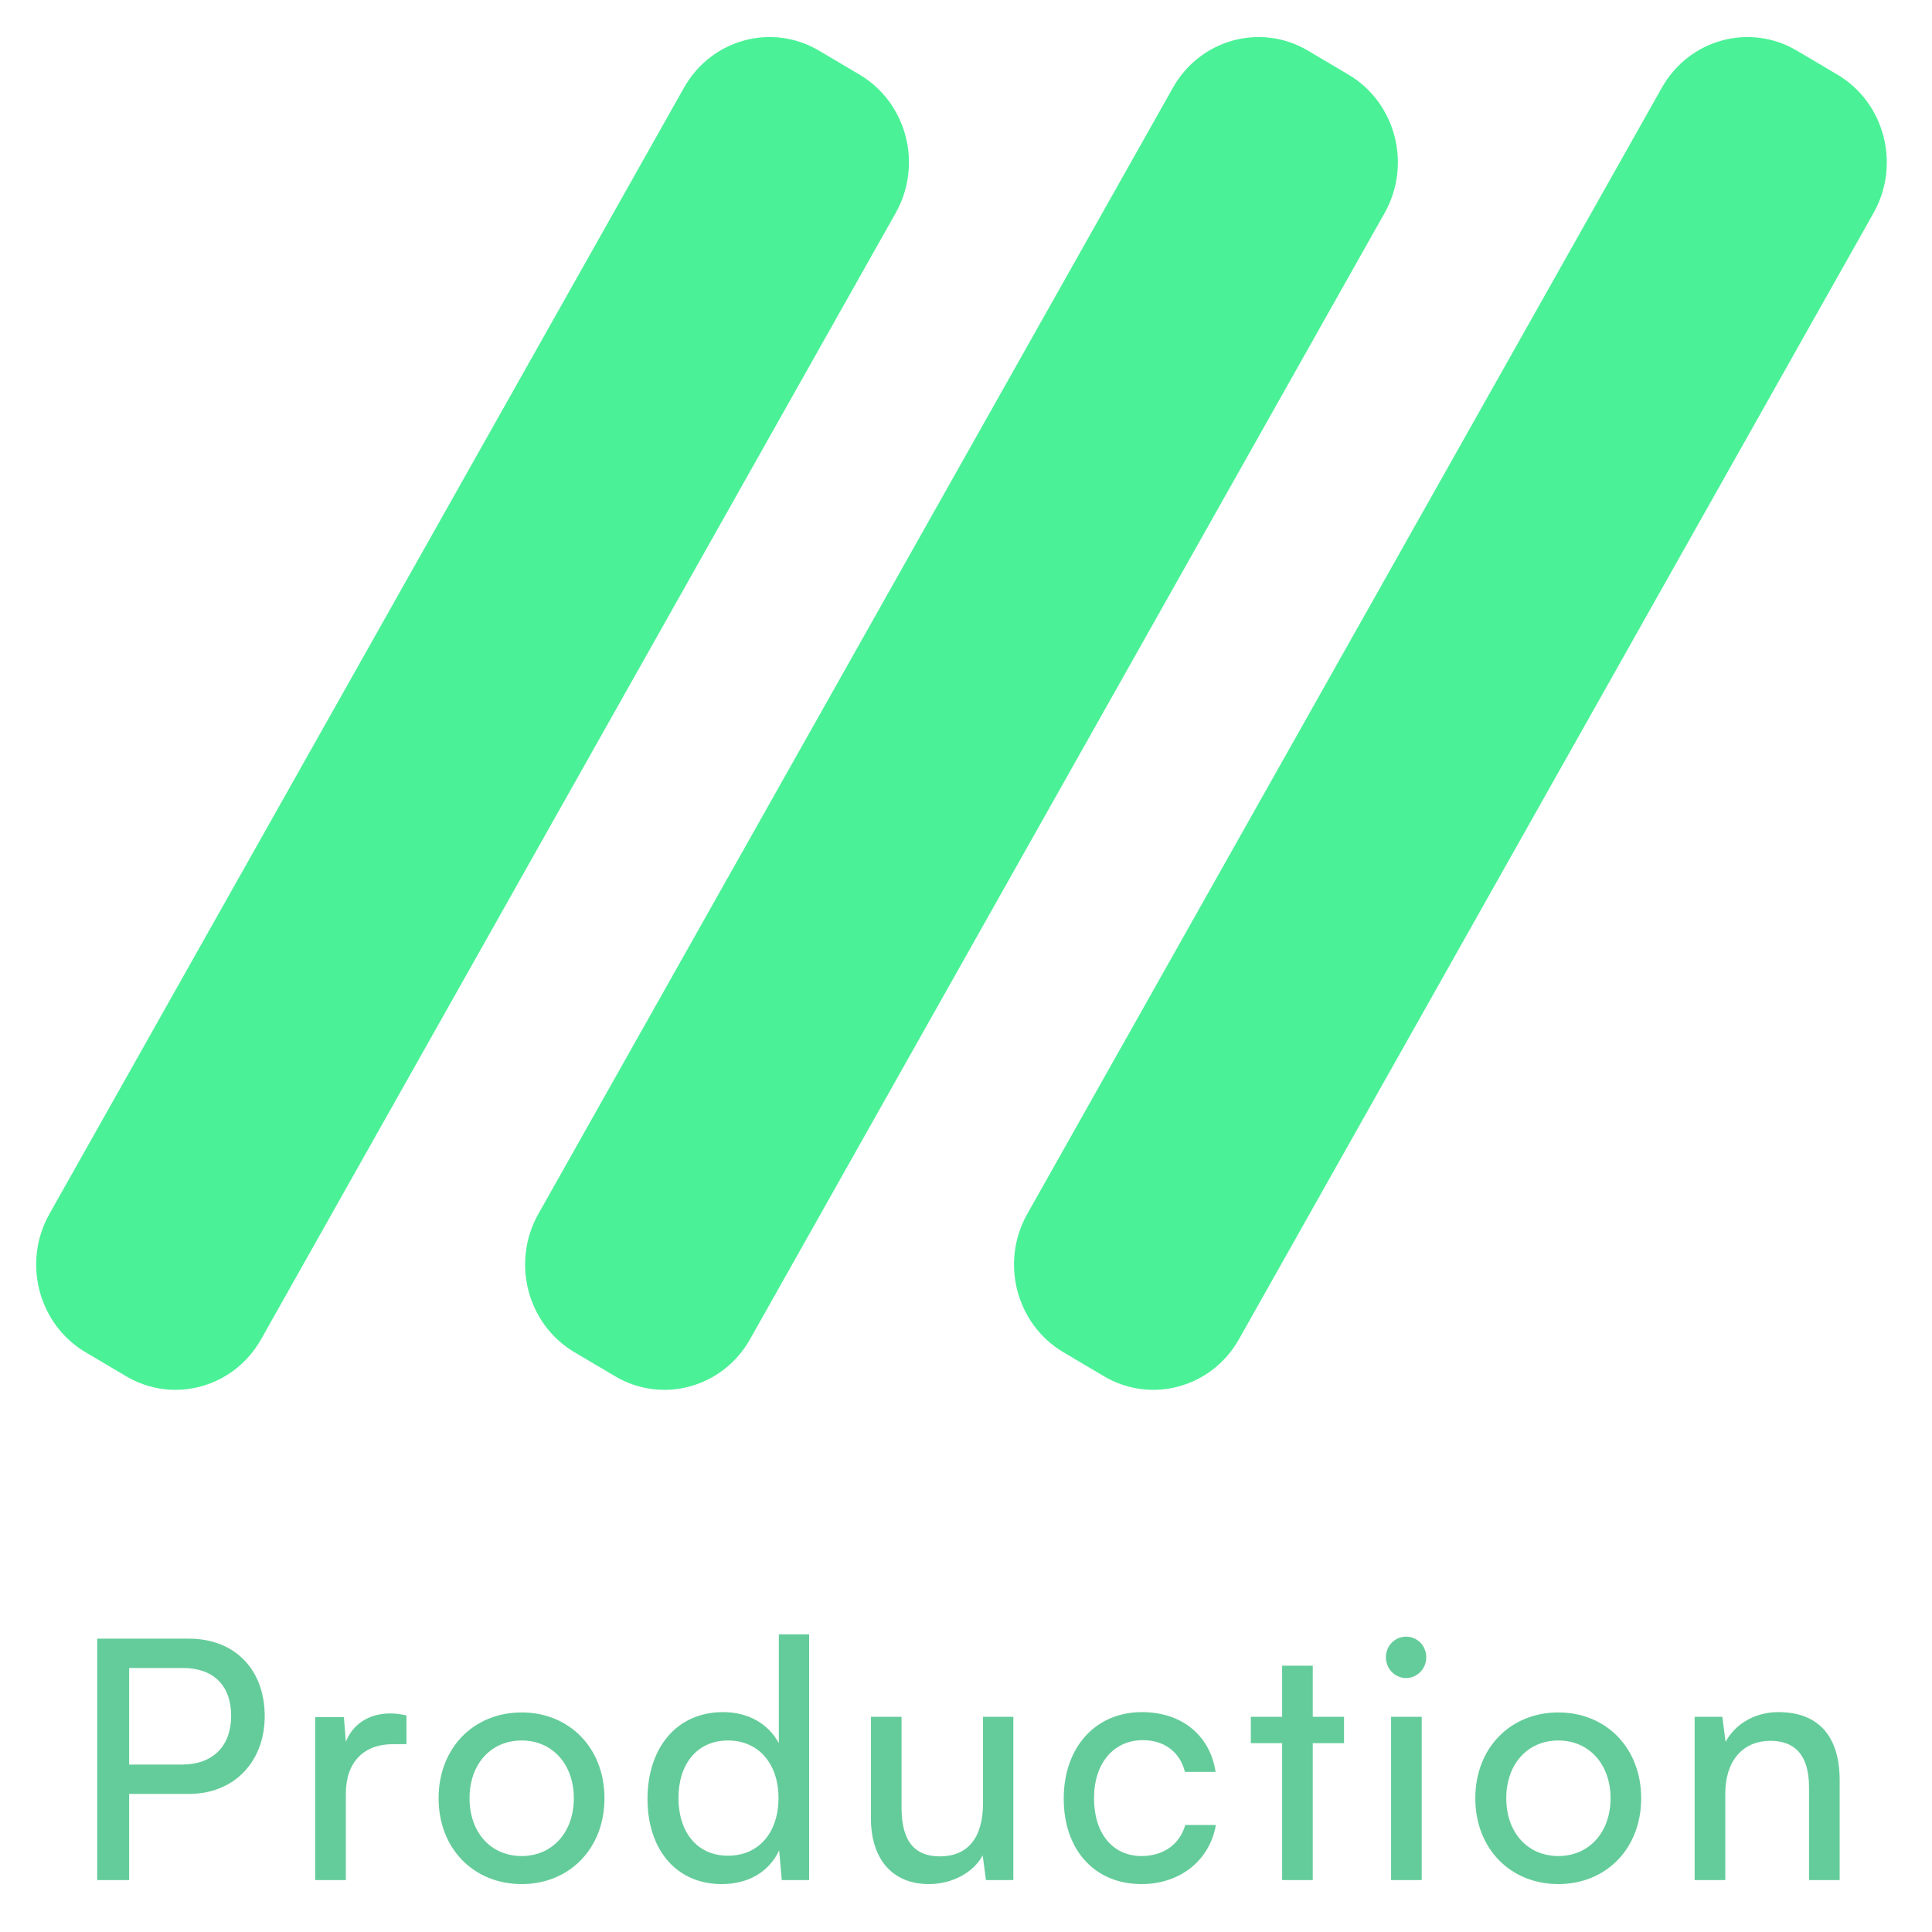
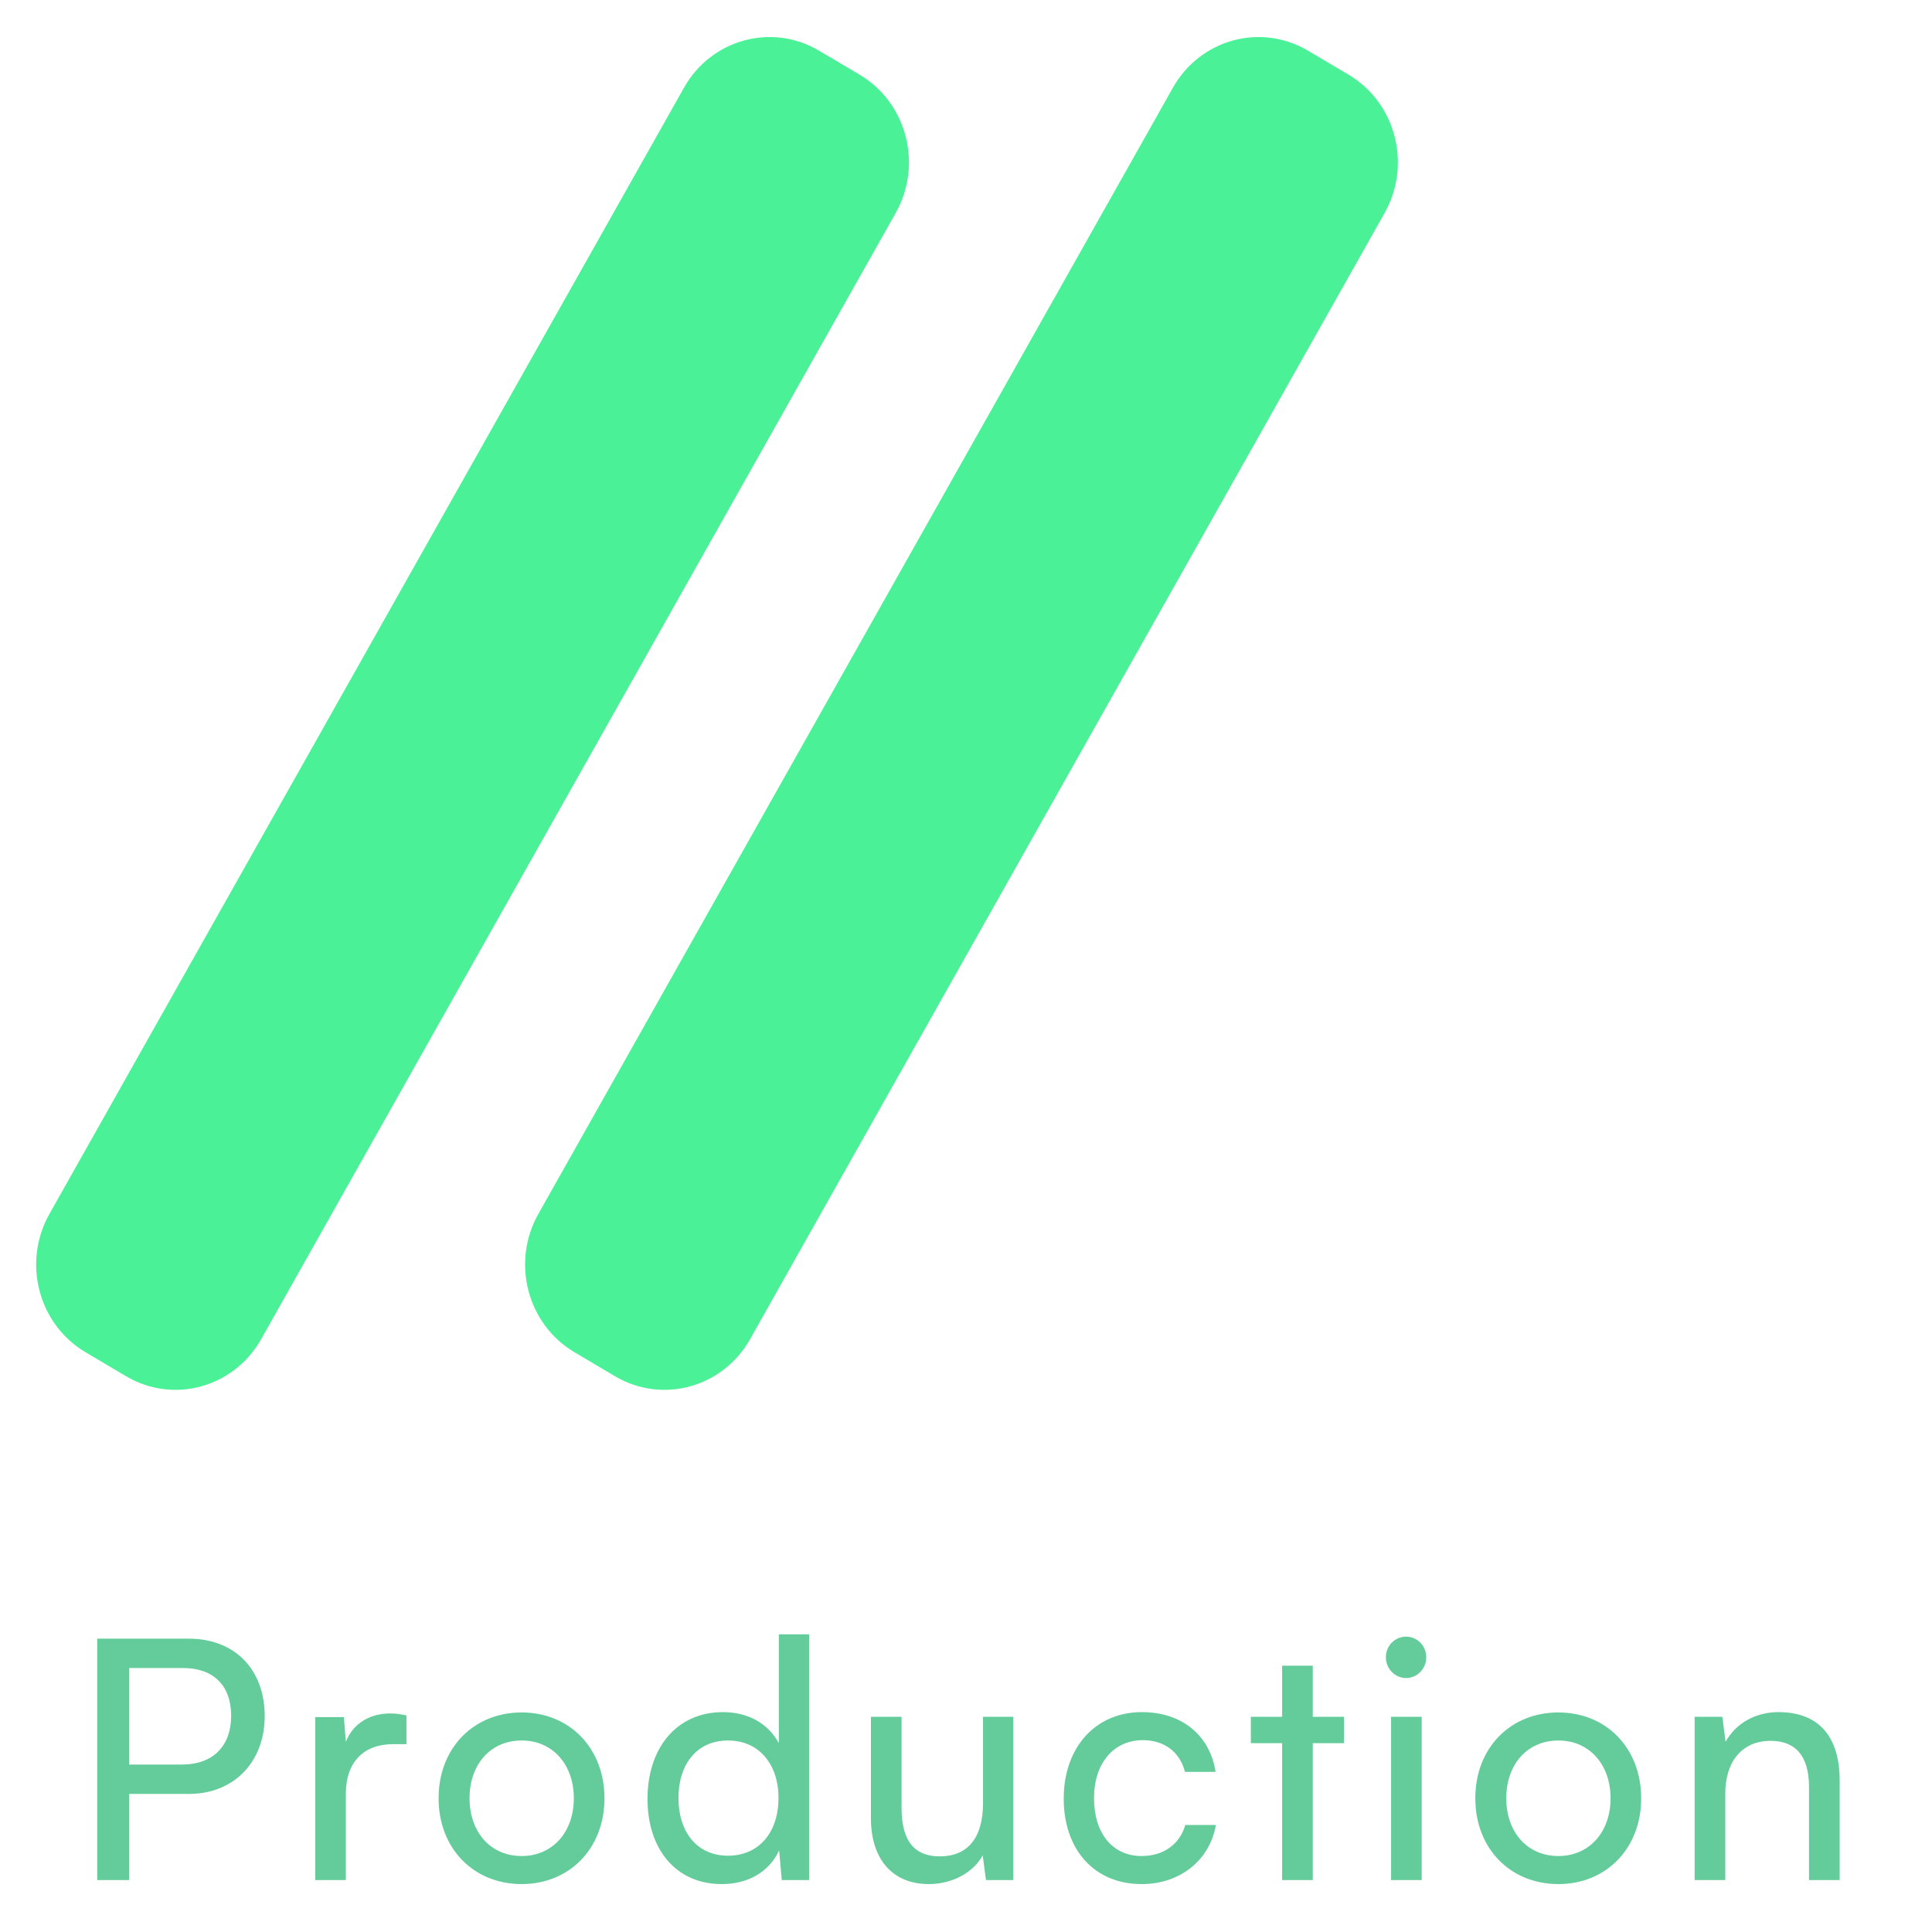
<svg xmlns="http://www.w3.org/2000/svg" width="256" height="256" viewBox="0 0 256 256" fill="none">
  <g clip-path="url(#clip0_318_11)">
    <path d="M113.89 9.886L108.521 6.71C102.257 3.004 94.247 5.203 90.631 11.622L6.549 160.852C2.933 167.271 5.079 175.478 11.343 179.184L16.712 182.36C22.976 186.066 30.986 183.867 34.602 177.448L118.684 28.219C122.3 21.8 120.154 13.592 113.89 9.886Z" fill="#4BF197" />
    <path d="M178.676 9.886L173.308 6.71C167.043 3.004 159.033 5.203 155.417 11.622L71.335 160.852C67.719 167.271 69.865 175.478 76.129 179.184L81.498 182.36C87.762 186.066 95.772 183.867 99.388 177.448L183.47 28.219C187.087 21.8 184.94 13.592 178.676 9.886Z" fill="#4BF197" />
-     <path d="M243.461 9.886L238.092 6.71C231.828 3.004 223.818 5.203 220.202 11.622L136.12 160.852C132.503 167.271 134.65 175.478 140.914 179.184L146.282 182.36C152.547 186.066 160.556 183.867 164.173 177.448L248.255 28.219C251.871 21.8 249.725 13.592 243.461 9.886Z" fill="#4BF197" />
    <path d="M25.014 237.704H17.112V249.12H12.88V217.13H25.014C31.146 217.13 35.075 221.245 35.075 227.395C35.075 233.368 31.103 237.704 25.014 237.704ZM24.28 221.023H17.112V233.811H24.107C28.296 233.811 30.628 231.289 30.628 227.351C30.628 223.324 28.253 221.023 24.28 221.023ZM53.859 227.306V231.112H52.045C48.202 231.112 45.827 233.501 45.827 237.66V249.12H41.768V227.528H45.568L45.827 230.802C46.691 228.545 48.807 227.041 51.7 227.041C52.434 227.041 53.038 227.129 53.859 227.306ZM58.116 238.28C58.116 231.598 62.779 226.908 69.127 226.908C75.431 226.908 80.095 231.598 80.095 238.28C80.095 244.961 75.431 249.651 69.127 249.651C62.779 249.651 58.116 244.961 58.116 238.28ZM62.218 238.28C62.218 242.793 65.025 245.934 69.127 245.934C73.186 245.934 76.036 242.793 76.036 238.28C76.036 233.766 73.186 230.625 69.127 230.625C65.025 230.625 62.218 233.766 62.218 238.28ZM95.642 249.651C89.511 249.651 85.797 244.961 85.797 238.368C85.797 231.731 89.554 226.864 95.815 226.864C99.054 226.864 101.774 228.324 103.199 230.979V216.554H107.215V249.12H103.588L103.242 245.182C101.86 248.147 99.01 249.651 95.642 249.651ZM96.463 245.89C100.608 245.89 103.156 242.749 103.156 238.235C103.156 233.811 100.608 230.625 96.463 230.625C92.317 230.625 89.899 233.811 89.899 238.235C89.899 242.704 92.317 245.89 96.463 245.89ZM130.256 227.483H134.272V249.12H130.645L130.213 245.846C129.004 248.102 126.197 249.651 123.088 249.651C118.166 249.651 115.402 246.244 115.402 240.934V227.483H119.461V239.563C119.461 244.209 121.404 245.979 124.513 245.979C128.227 245.979 130.256 243.545 130.256 238.899V227.483ZM140.949 238.324C140.949 231.554 145.137 226.864 151.312 226.864C156.623 226.864 160.337 229.961 161.071 234.784H157.012C156.321 232.041 154.162 230.581 151.441 230.581C147.598 230.581 144.964 233.59 144.964 238.28C144.964 242.926 147.426 245.934 151.269 245.934C154.162 245.934 156.321 244.386 157.055 241.819H161.114C160.294 246.51 156.364 249.651 151.269 249.651C145.051 249.651 140.949 245.138 140.949 238.324ZM173.947 249.12H169.888V230.979H165.742V227.483H169.888V220.714H173.947V227.483H178.092V230.979H173.947V249.12ZM186.312 222.351C184.844 222.351 183.635 221.112 183.635 219.607C183.635 218.059 184.844 216.864 186.312 216.864C187.78 216.864 188.989 218.059 188.989 219.607C188.989 221.112 187.78 222.351 186.312 222.351ZM184.325 249.12V227.483H188.384V249.12H184.325ZM195.486 238.28C195.486 231.598 200.15 226.908 206.498 226.908C212.802 226.908 217.465 231.598 217.465 238.28C217.465 244.961 212.802 249.651 206.498 249.651C200.15 249.651 195.486 244.961 195.486 238.28ZM199.589 238.28C199.589 242.793 202.395 245.934 206.498 245.934C210.556 245.934 213.406 242.793 213.406 238.28C213.406 233.766 210.556 230.625 206.498 230.625C202.395 230.625 199.589 233.766 199.589 238.28ZM228.608 249.12H224.549V227.483H228.22L228.651 230.802C229.99 228.324 232.667 226.864 235.647 226.864C241.217 226.864 243.765 230.359 243.765 235.89V249.12H239.706V236.82C239.706 232.439 237.719 230.669 234.61 230.669C230.81 230.669 228.608 233.457 228.608 237.66V249.12Z" fill="#64CC9A" />
  </g>
  <defs>
    <clipPath id="clip0_318_11">
      <rect width="256" height="256" fill="white" />
    </clipPath>
  </defs>
</svg>